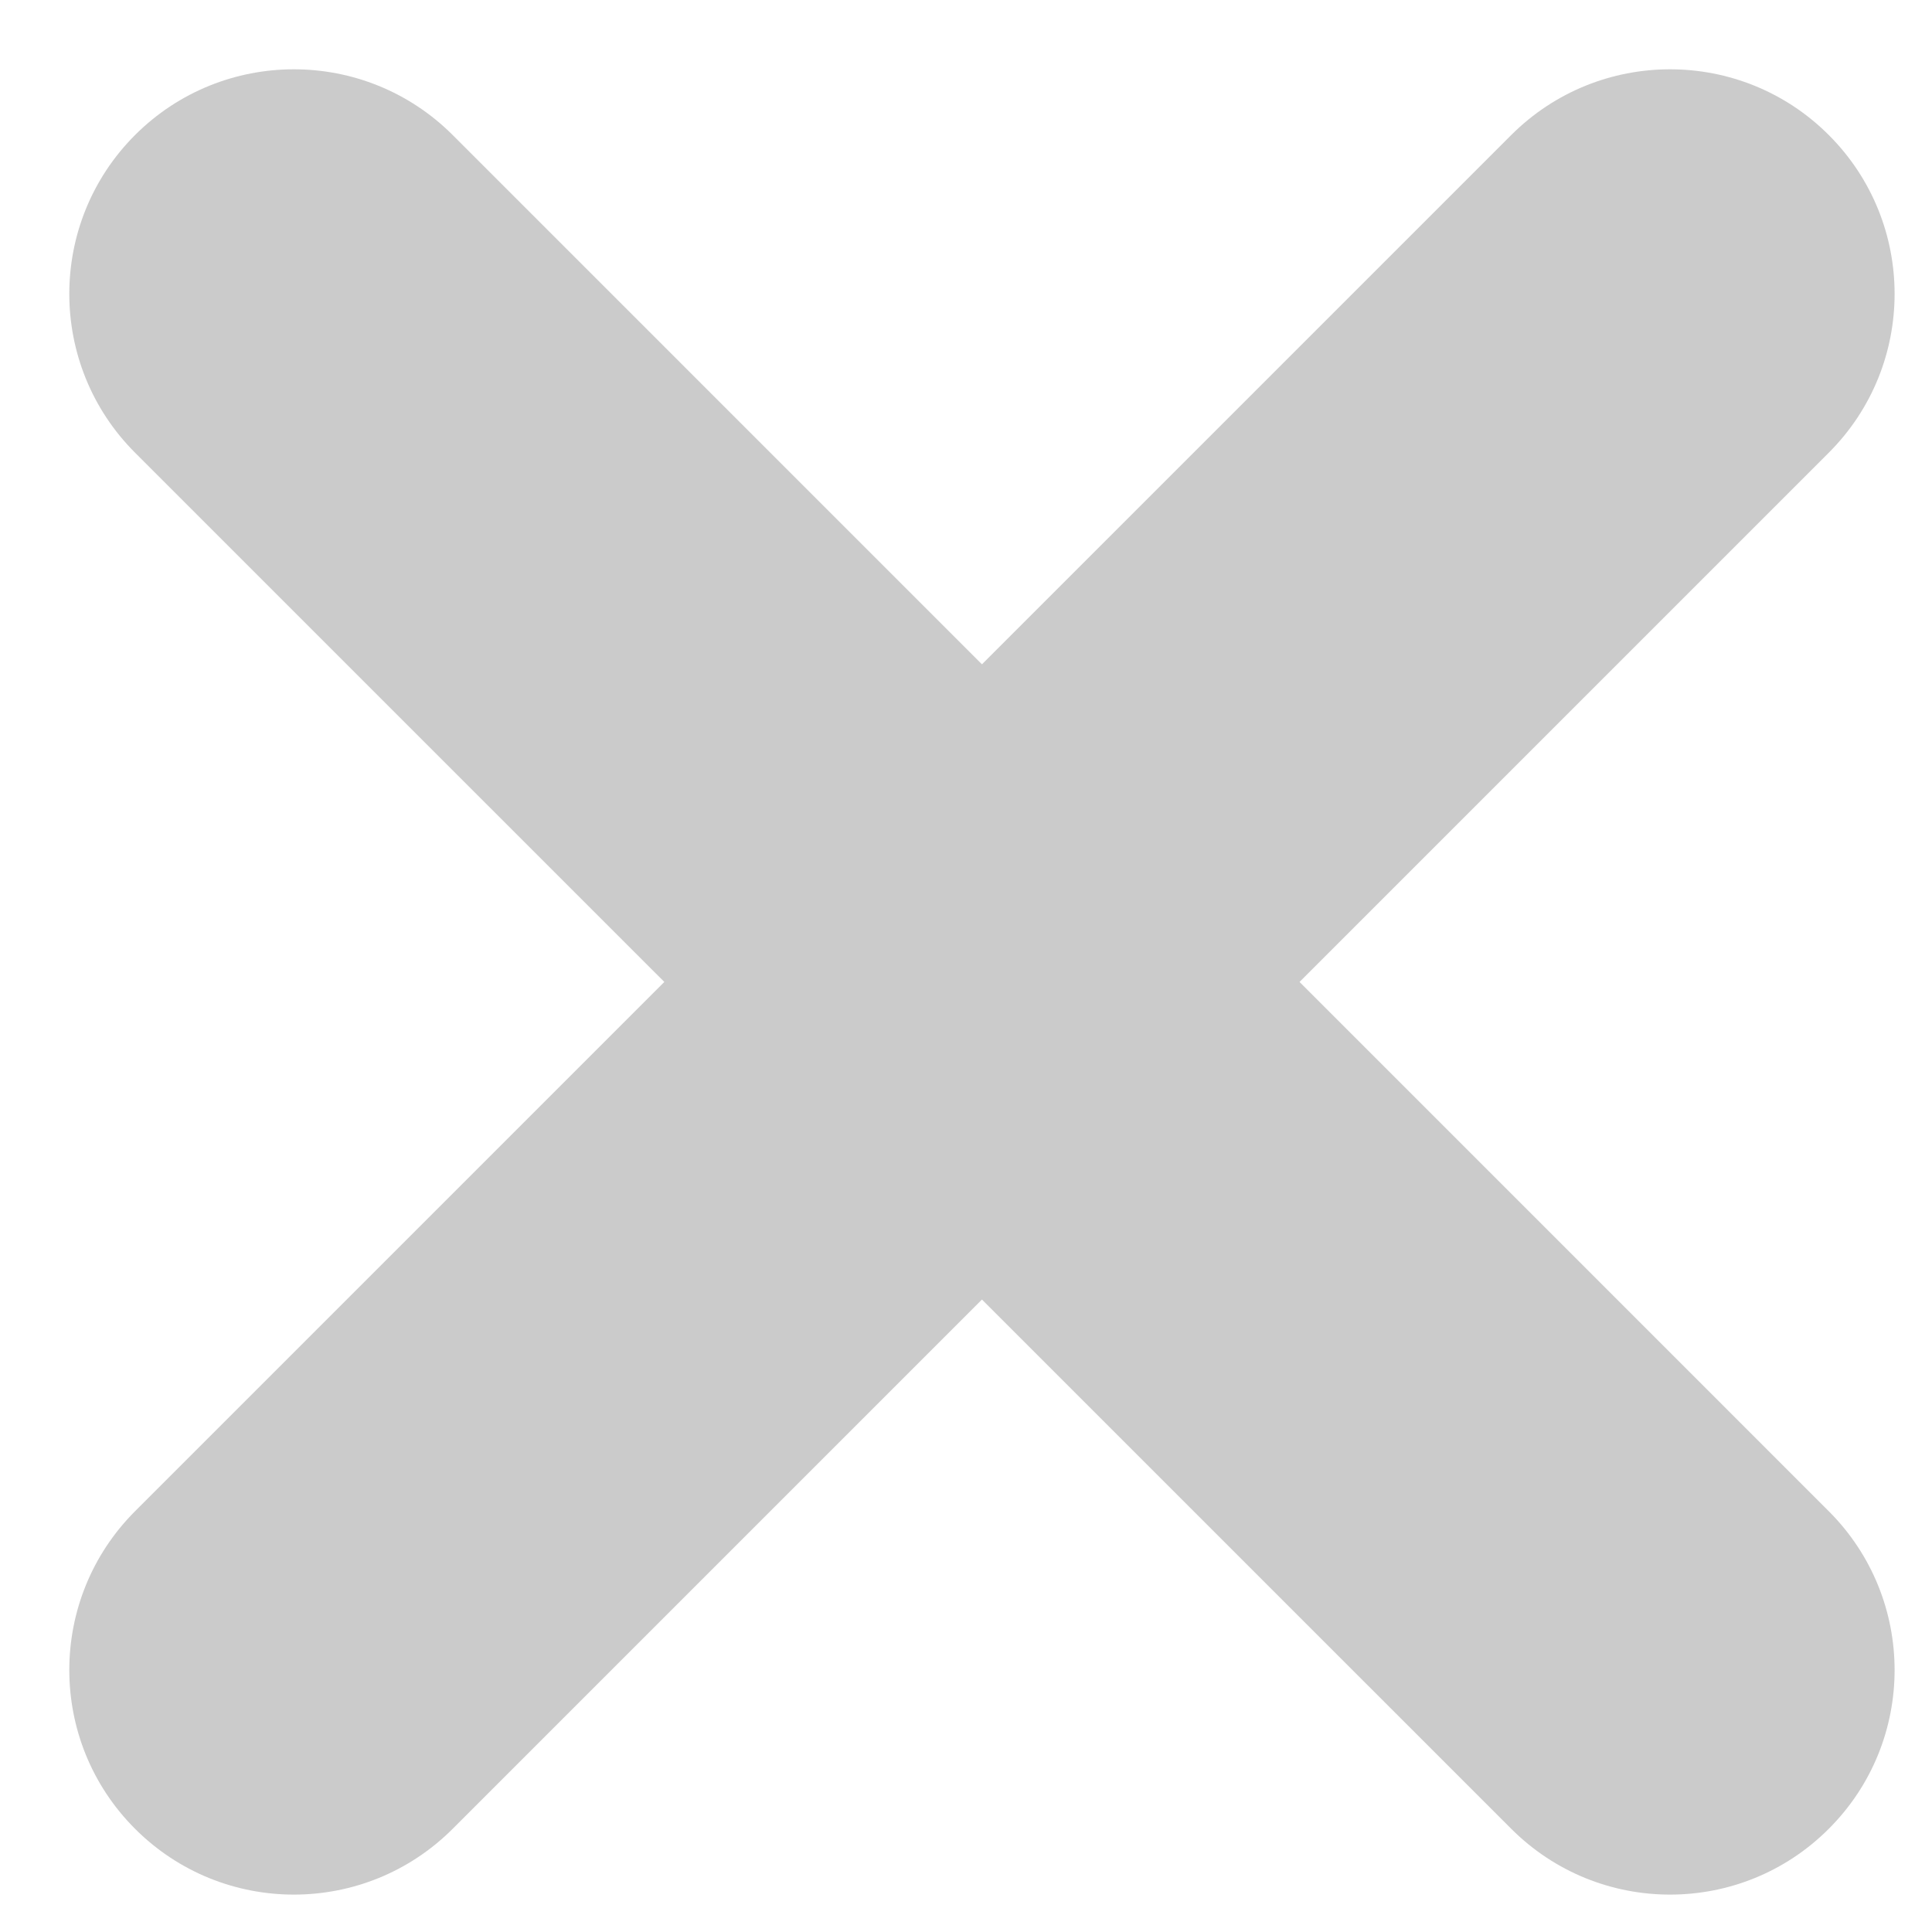
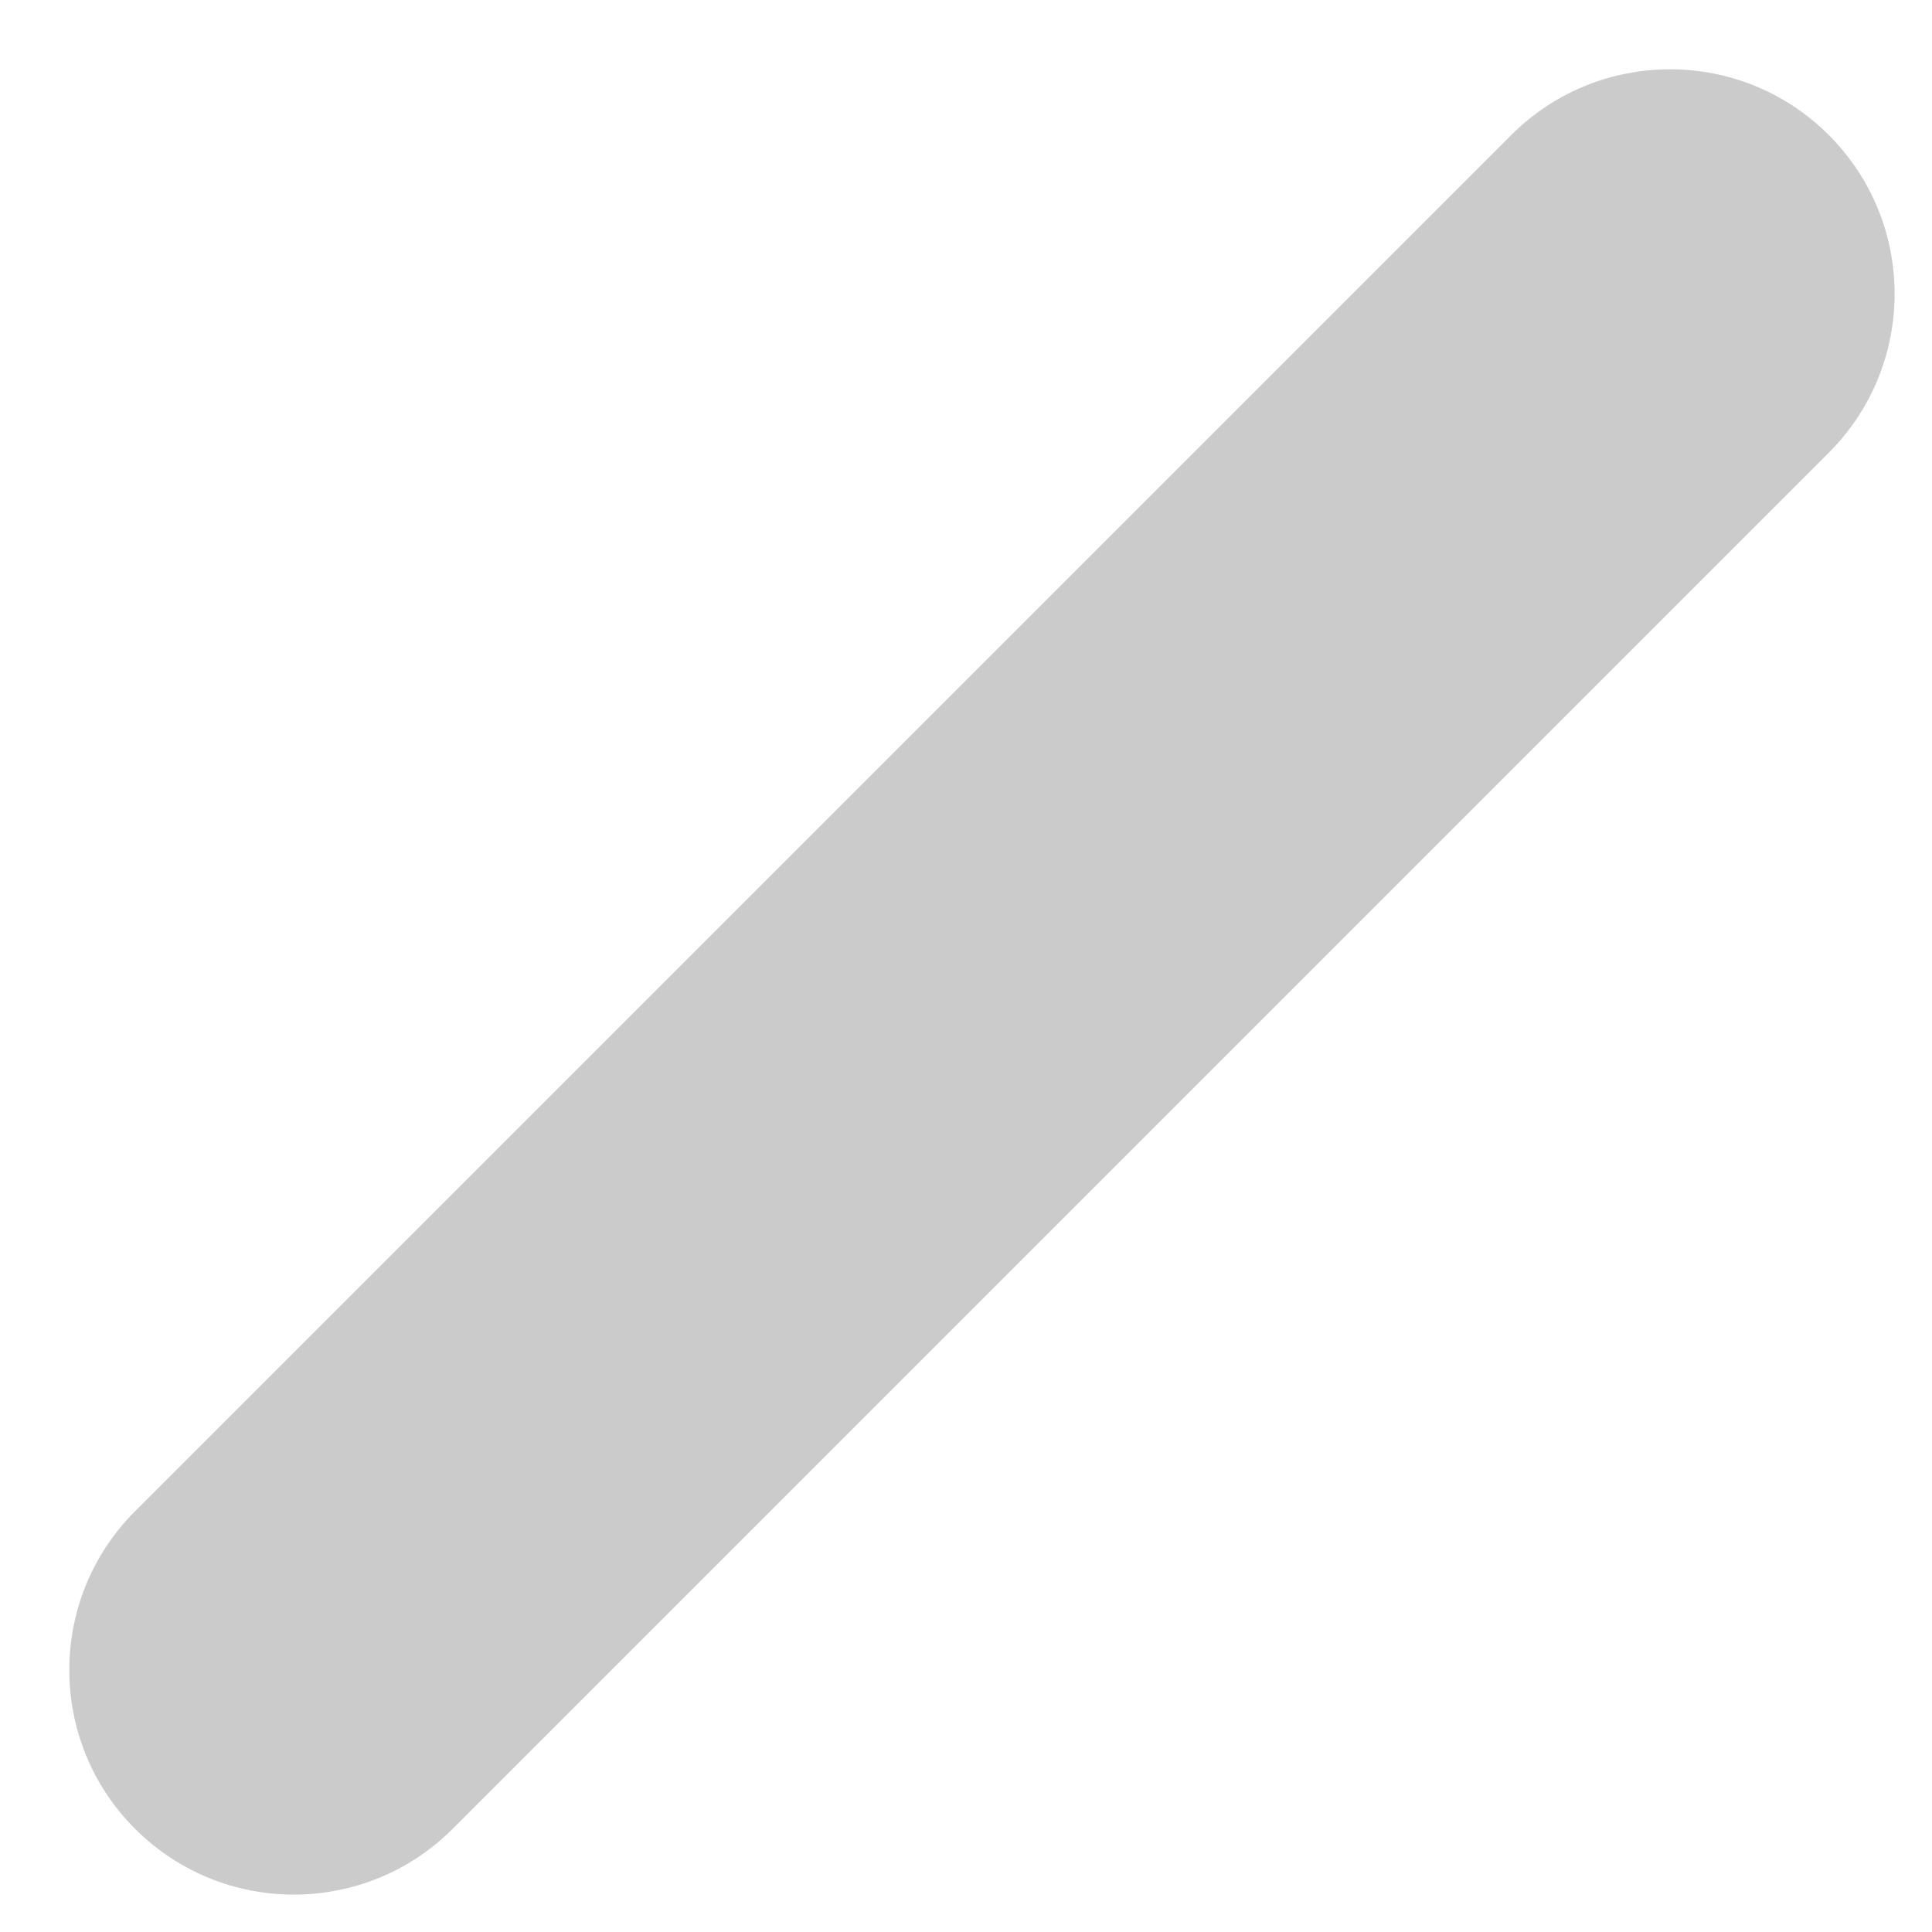
<svg xmlns="http://www.w3.org/2000/svg" width="19" height="19" viewBox="0 0 19 19" fill="none">
  <path d="M14.862 1.328C15.725 0.466 17.123 0.466 17.985 1.328C18.848 2.191 18.848 3.589 17.985 4.452L4.452 17.985C3.589 18.848 2.191 18.848 1.328 17.985C0.466 17.123 0.466 15.725 1.328 14.862L14.862 1.328Z" fill="#CBCBCB" />
-   <path d="M17.985 14.862C18.848 15.725 18.848 17.123 17.985 17.985C17.123 18.848 15.725 18.848 14.862 17.985L1.328 4.452C0.466 3.589 0.466 2.191 1.328 1.328C2.191 0.466 3.589 0.466 4.452 1.328L17.985 14.862Z" fill="#CBCBCB" />
</svg>